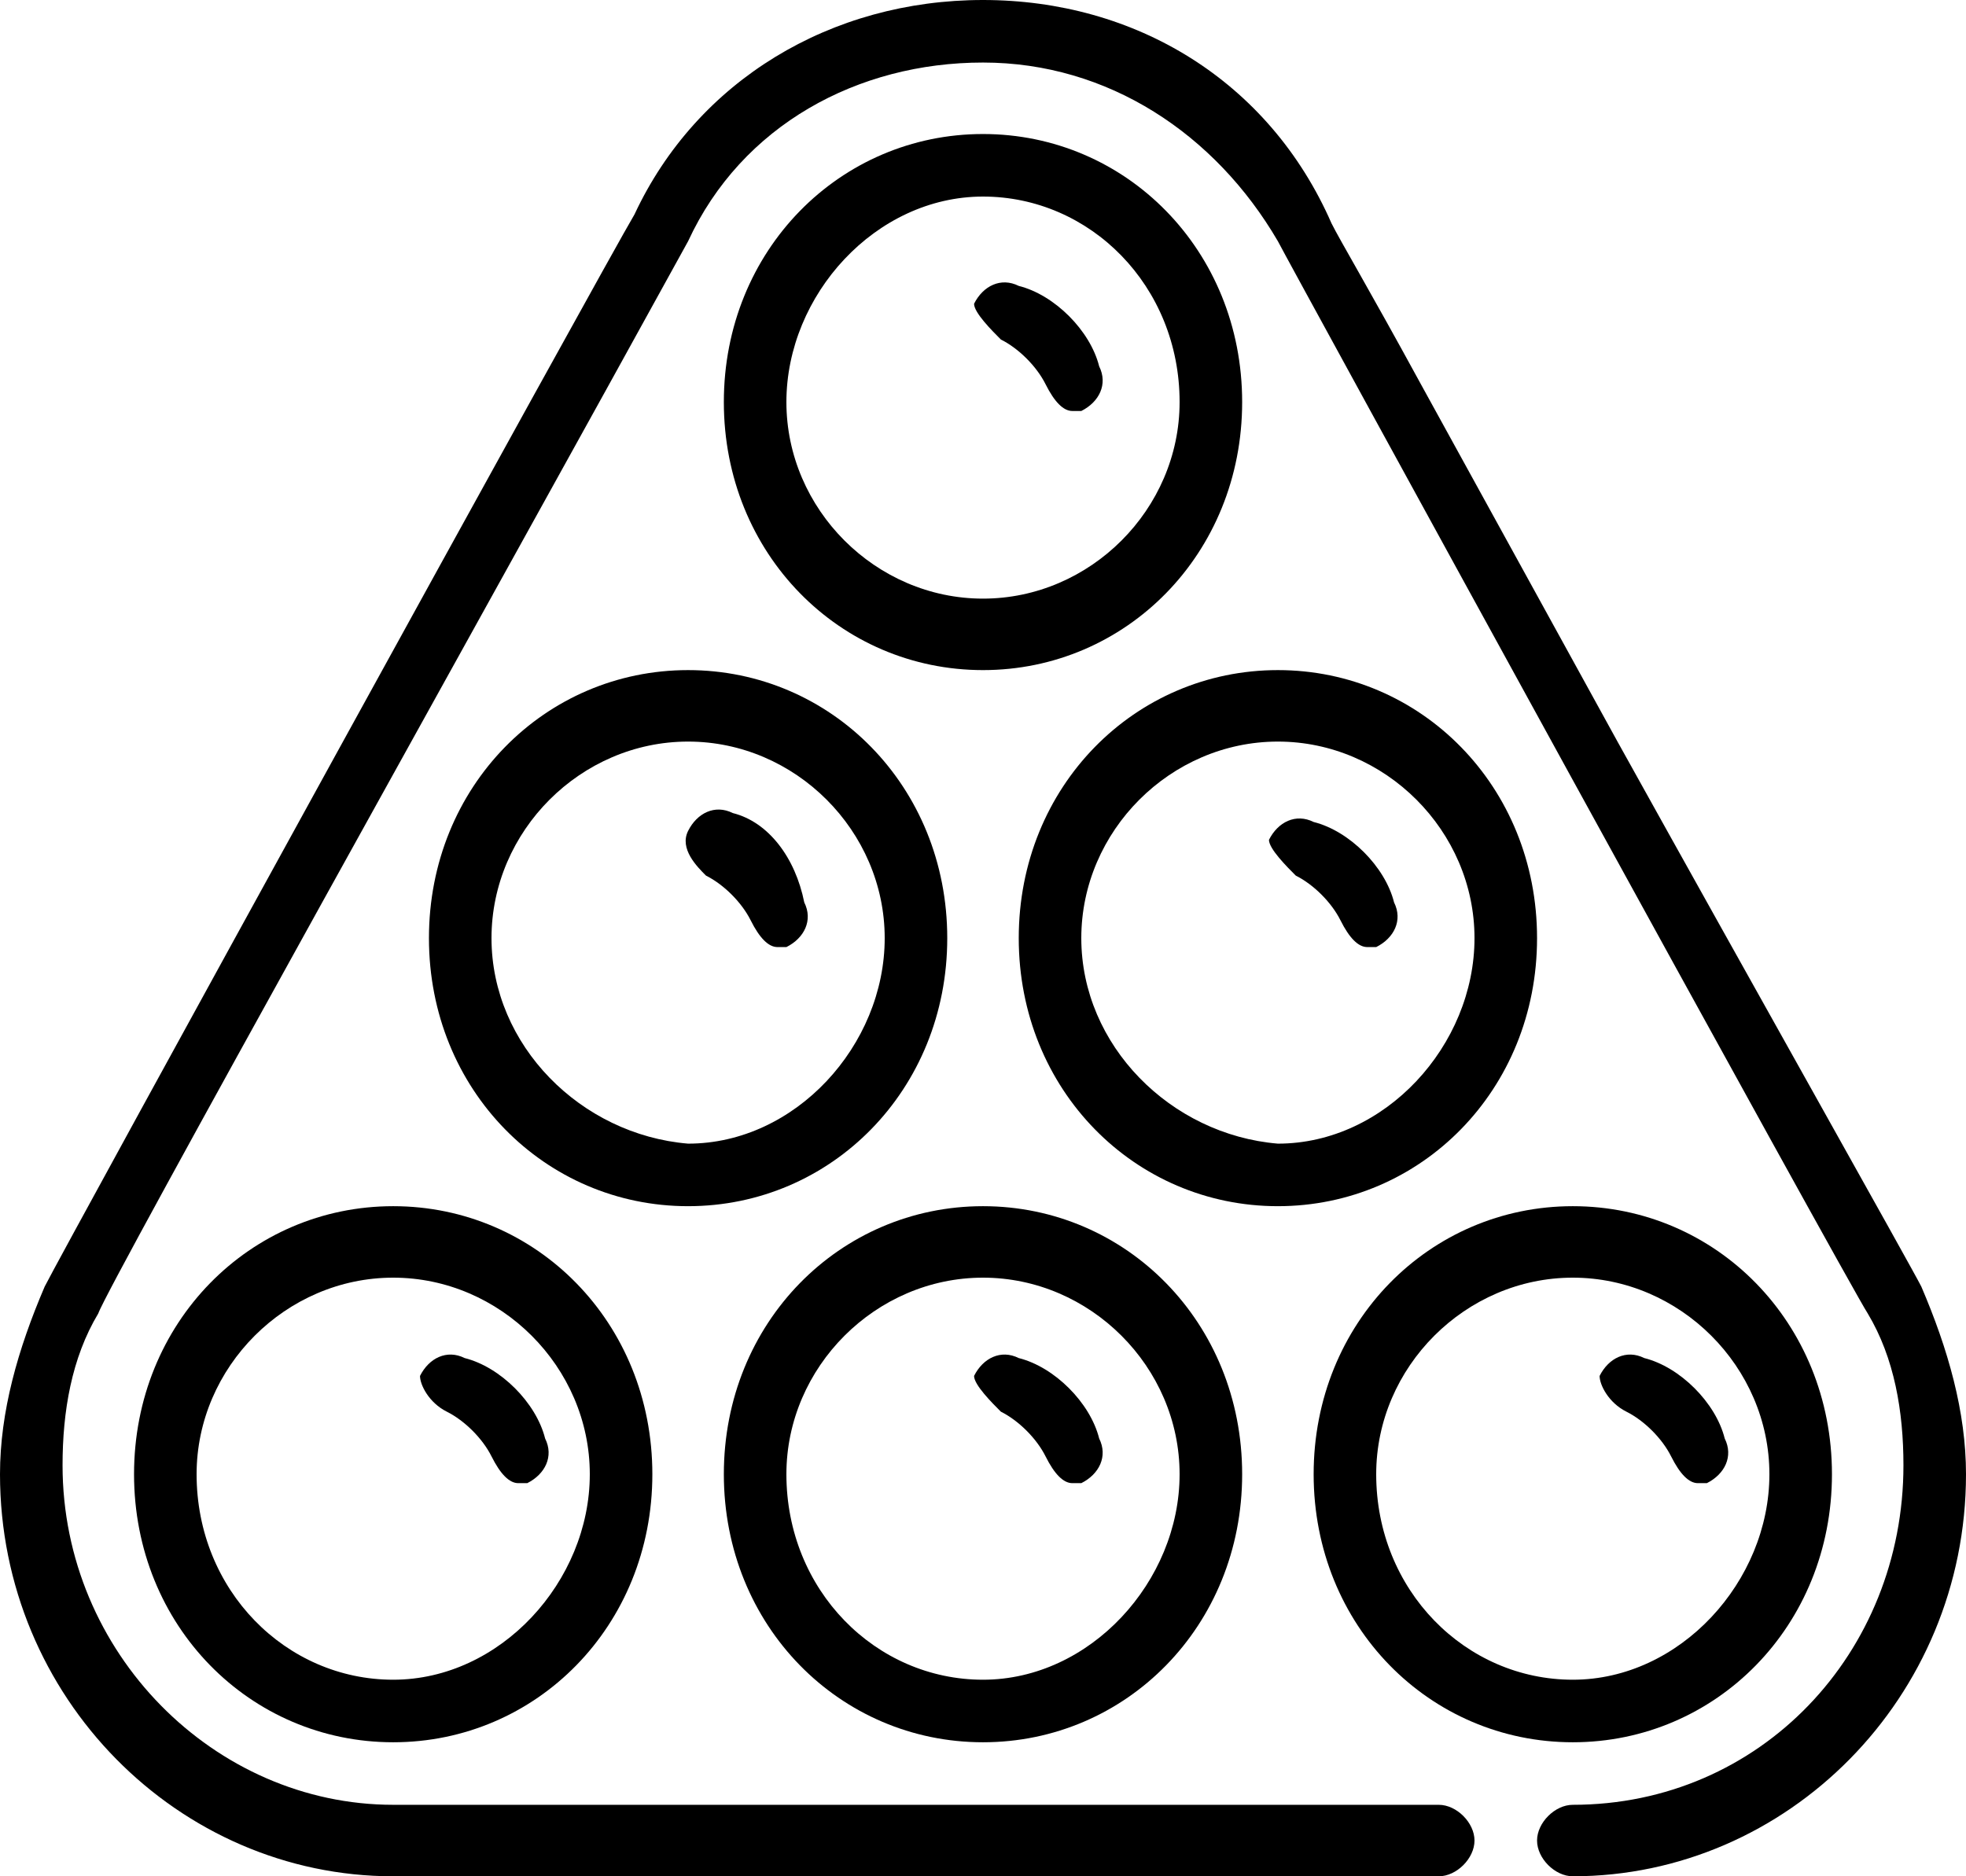
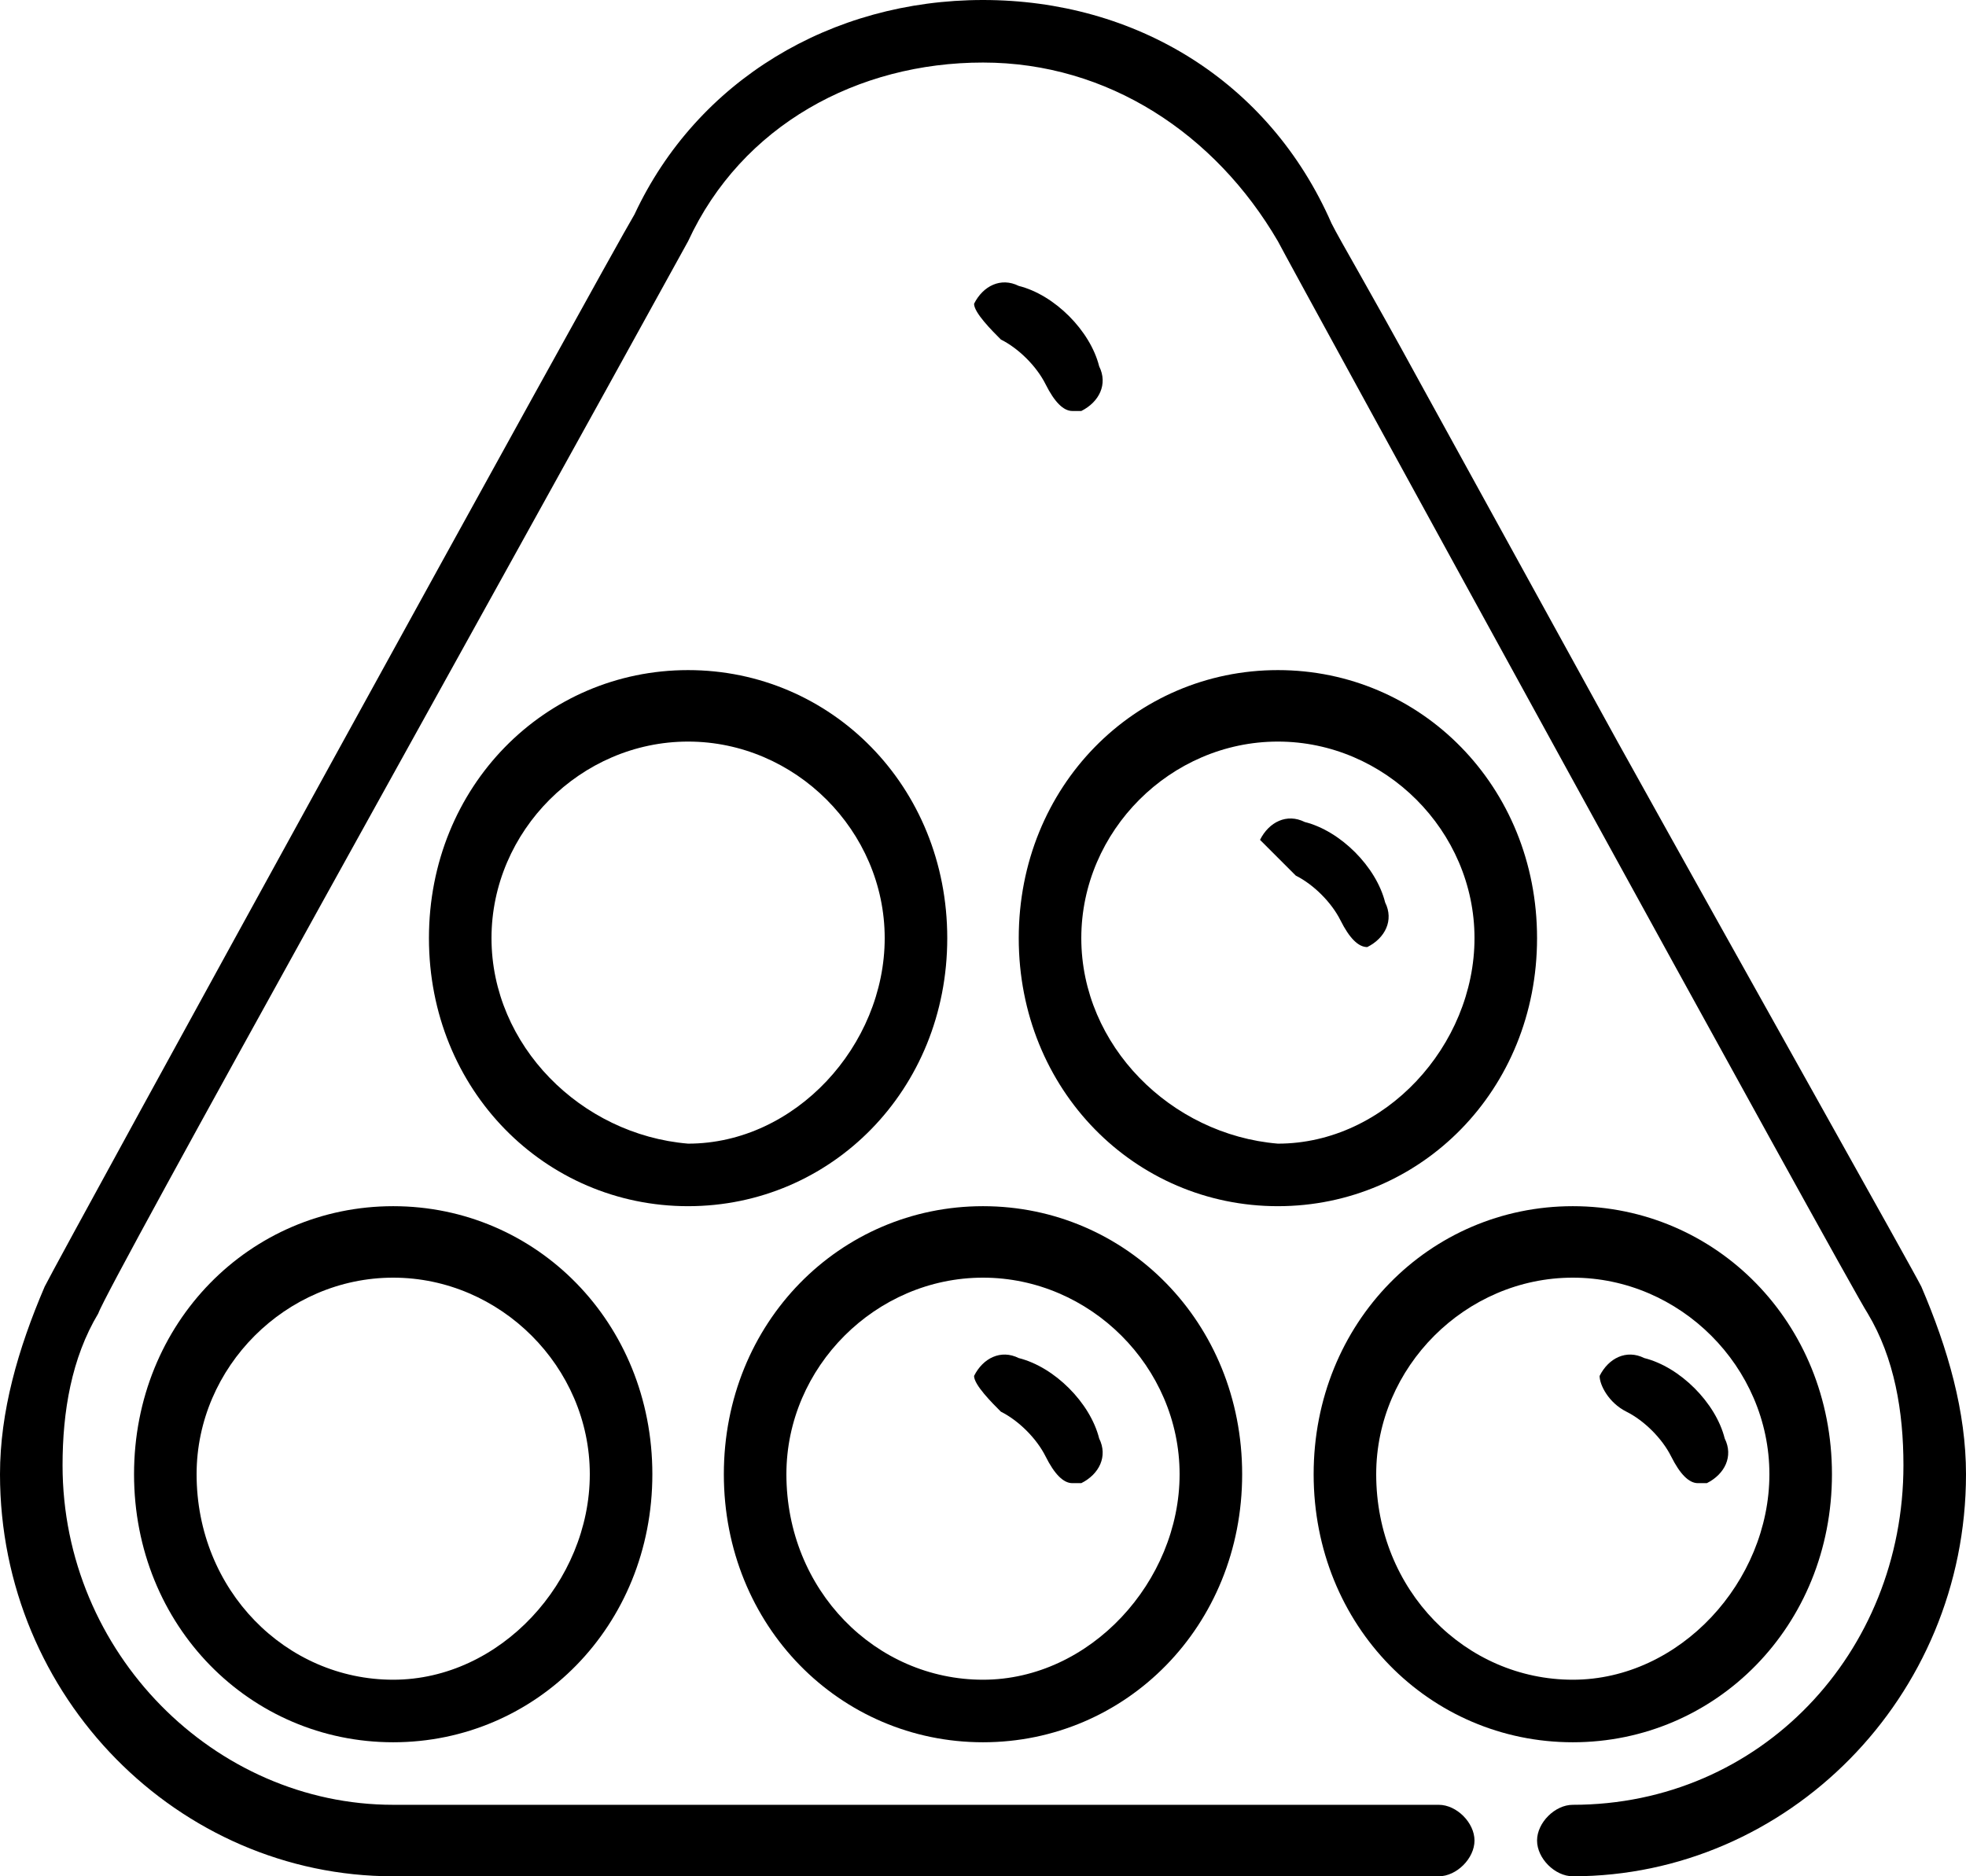
<svg xmlns="http://www.w3.org/2000/svg" version="1.1" id="Слой_1" x="0px" y="0px" width="22px" height="21px" viewBox="0 0 22 21" style="enable-background:new 0 0 22 21;" xml:space="preserve">
  <g>
-     <path d="M5,15.8c0.2,0.1,0.4,0.3,0.5,0.5c0.1,0.2,0.2,0.3,0.3,0.3c0,0,0.1,0,0.1,0c0.2-0.1,0.3-0.3,0.2-0.5   c-0.1-0.4-0.5-0.8-0.9-0.9c-0.2-0.1-0.4,0-0.5,0.2C4.7,15.5,4.8,15.7,5,15.8z" />
    <path d="M10.6,10.5c0-1.7-1.3-3-2.9-3c-1.6,0-2.9,1.3-2.9,3c0,1.7,1.3,3,2.9,3C9.3,13.5,10.6,12.2,10.6,10.5z M5.5,10.5   c0-1.2,1-2.2,2.2-2.2c1.2,0,2.2,1,2.2,2.2c0,1.2-1,2.3-2.2,2.3C6.5,12.7,5.5,11.7,5.5,10.5z" />
    <path d="M1.5,16.5c0,1.7,1.3,3,2.9,3c1.6,0,2.9-1.3,2.9-3c0-1.7-1.3-3-2.9-3C2.8,13.5,1.5,14.8,1.5,16.5z M6.6,16.5   c0,1.2-1,2.3-2.2,2.3s-2.2-1-2.2-2.3c0-1.2,1-2.2,2.2-2.2S6.6,15.3,6.6,16.5z" />
    <path d="M21.5,14.4c-0.1-0.2-1.9-3.4-3.4-6.1l-2.2-4c-0.6-1.1-0.9-1.6-1-1.8l0,0C14.2,0.9,12.7,0,11,0C9.3,0,7.8,0.9,7.1,2.4   c-0.3,0.5-6.4,11.6-6.6,12C0.2,15.1,0,15.8,0,16.5C0,19,2,21,4.4,21h11.7c0.2,0,0.4-0.2,0.4-0.4c0-0.2-0.2-0.4-0.4-0.4H4.4   c-2,0-3.7-1.7-3.7-3.8c0-0.6,0.1-1.2,0.4-1.7c0.1-0.3,4.4-8,6.6-12c0.6-1.3,1.9-2,3.3-2c1.4,0,2.6,0.8,3.3,2c0,0,0,0,0,0   c0.1,0.2,6.4,11.7,6.6,12c0.3,0.5,0.4,1.1,0.4,1.7c0,2.1-1.6,3.8-3.7,3.8c-0.2,0-0.4,0.2-0.4,0.4c0,0.2,0.2,0.4,0.4,0.4   c2.4,0,4.4-2,4.4-4.5C22,15.8,21.8,15.1,21.5,14.4z" />
-     <path d="M7.9,9.8c0.2,0.1,0.4,0.3,0.5,0.5c0.1,0.2,0.2,0.3,0.3,0.3c0,0,0.1,0,0.1,0c0.2-0.1,0.3-0.3,0.2-0.5   C8.9,9.6,8.6,9.2,8.2,9.1C8,9,7.8,9.1,7.7,9.3C7.6,9.5,7.8,9.7,7.9,9.8z" />
-     <path d="M14.5,9.8c0.2,0.1,0.4,0.3,0.5,0.5c0.1,0.2,0.2,0.3,0.3,0.3c0,0,0.1,0,0.1,0c0.2-0.1,0.3-0.3,0.2-0.5   c-0.1-0.4-0.5-0.8-0.9-0.9c-0.2-0.1-0.4,0-0.5,0.2C14.2,9.5,14.4,9.7,14.5,9.8z" />
+     <path d="M14.5,9.8c0.2,0.1,0.4,0.3,0.5,0.5c0.1,0.2,0.2,0.3,0.3,0.3c0.2-0.1,0.3-0.3,0.2-0.5   c-0.1-0.4-0.5-0.8-0.9-0.9c-0.2-0.1-0.4,0-0.5,0.2C14.2,9.5,14.4,9.7,14.5,9.8z" />
    <path d="M17.2,10.5c0-1.7-1.3-3-2.9-3c-1.6,0-2.9,1.3-2.9,3c0,1.7,1.3,3,2.9,3C15.9,13.5,17.2,12.2,17.2,10.5z M12.1,10.5   c0-1.2,1-2.2,2.2-2.2c1.2,0,2.2,1,2.2,2.2c0,1.2-1,2.3-2.2,2.3C13.1,12.7,12.1,11.7,12.1,10.5z" />
    <path d="M18.2,15.8c0.2,0.1,0.4,0.3,0.5,0.5c0.1,0.2,0.2,0.3,0.3,0.3c0,0,0.1,0,0.1,0c0.2-0.1,0.3-0.3,0.2-0.5   c-0.1-0.4-0.5-0.8-0.9-0.9c-0.2-0.1-0.4,0-0.5,0.2C17.9,15.5,18,15.7,18.2,15.8z" />
    <path d="M11.2,3.8c0.2,0.1,0.4,0.3,0.5,0.5c0.1,0.2,0.2,0.3,0.3,0.3c0,0,0.1,0,0.1,0c0.2-0.1,0.3-0.3,0.2-0.5   c-0.1-0.4-0.5-0.8-0.9-0.9c-0.2-0.1-0.4,0-0.5,0.2C10.9,3.5,11.1,3.7,11.2,3.8z" />
    <path d="M17.6,19.5c1.6,0,2.9-1.3,2.9-3c0-1.7-1.3-3-2.9-3c-1.6,0-2.9,1.3-2.9,3C14.7,18.2,16,19.5,17.6,19.5z M17.6,14.3   c1.2,0,2.2,1,2.2,2.2c0,1.2-1,2.3-2.2,2.3c-1.2,0-2.2-1-2.2-2.3C15.4,15.3,16.4,14.3,17.6,14.3z" />
-     <path d="M13.9,4.5c0-1.7-1.3-3-2.9-3s-2.9,1.3-2.9,3c0,1.7,1.3,3,2.9,3C12.6,7.5,13.9,6.2,13.9,4.5z M8.8,4.5c0-1.2,1-2.3,2.2-2.3   c1.2,0,2.2,1,2.2,2.3c0,1.2-1,2.2-2.2,2.2C9.8,6.7,8.8,5.7,8.8,4.5z" />
    <path d="M11.2,15.8c0.2,0.1,0.4,0.3,0.5,0.5c0.1,0.2,0.2,0.3,0.3,0.3c0,0,0.1,0,0.1,0c0.2-0.1,0.3-0.3,0.2-0.5   c-0.1-0.4-0.5-0.8-0.9-0.9c-0.2-0.1-0.4,0-0.5,0.2C10.9,15.5,11.1,15.7,11.2,15.8z" />
    <path d="M11,19.5c1.6,0,2.9-1.3,2.9-3c0-1.7-1.3-3-2.9-3s-2.9,1.3-2.9,3C8.1,18.2,9.4,19.5,11,19.5z M11,14.3c1.2,0,2.2,1,2.2,2.2   c0,1.2-1,2.3-2.2,2.3c-1.2,0-2.2-1-2.2-2.3C8.8,15.3,9.8,14.3,11,14.3z" />
  </g>
</svg>